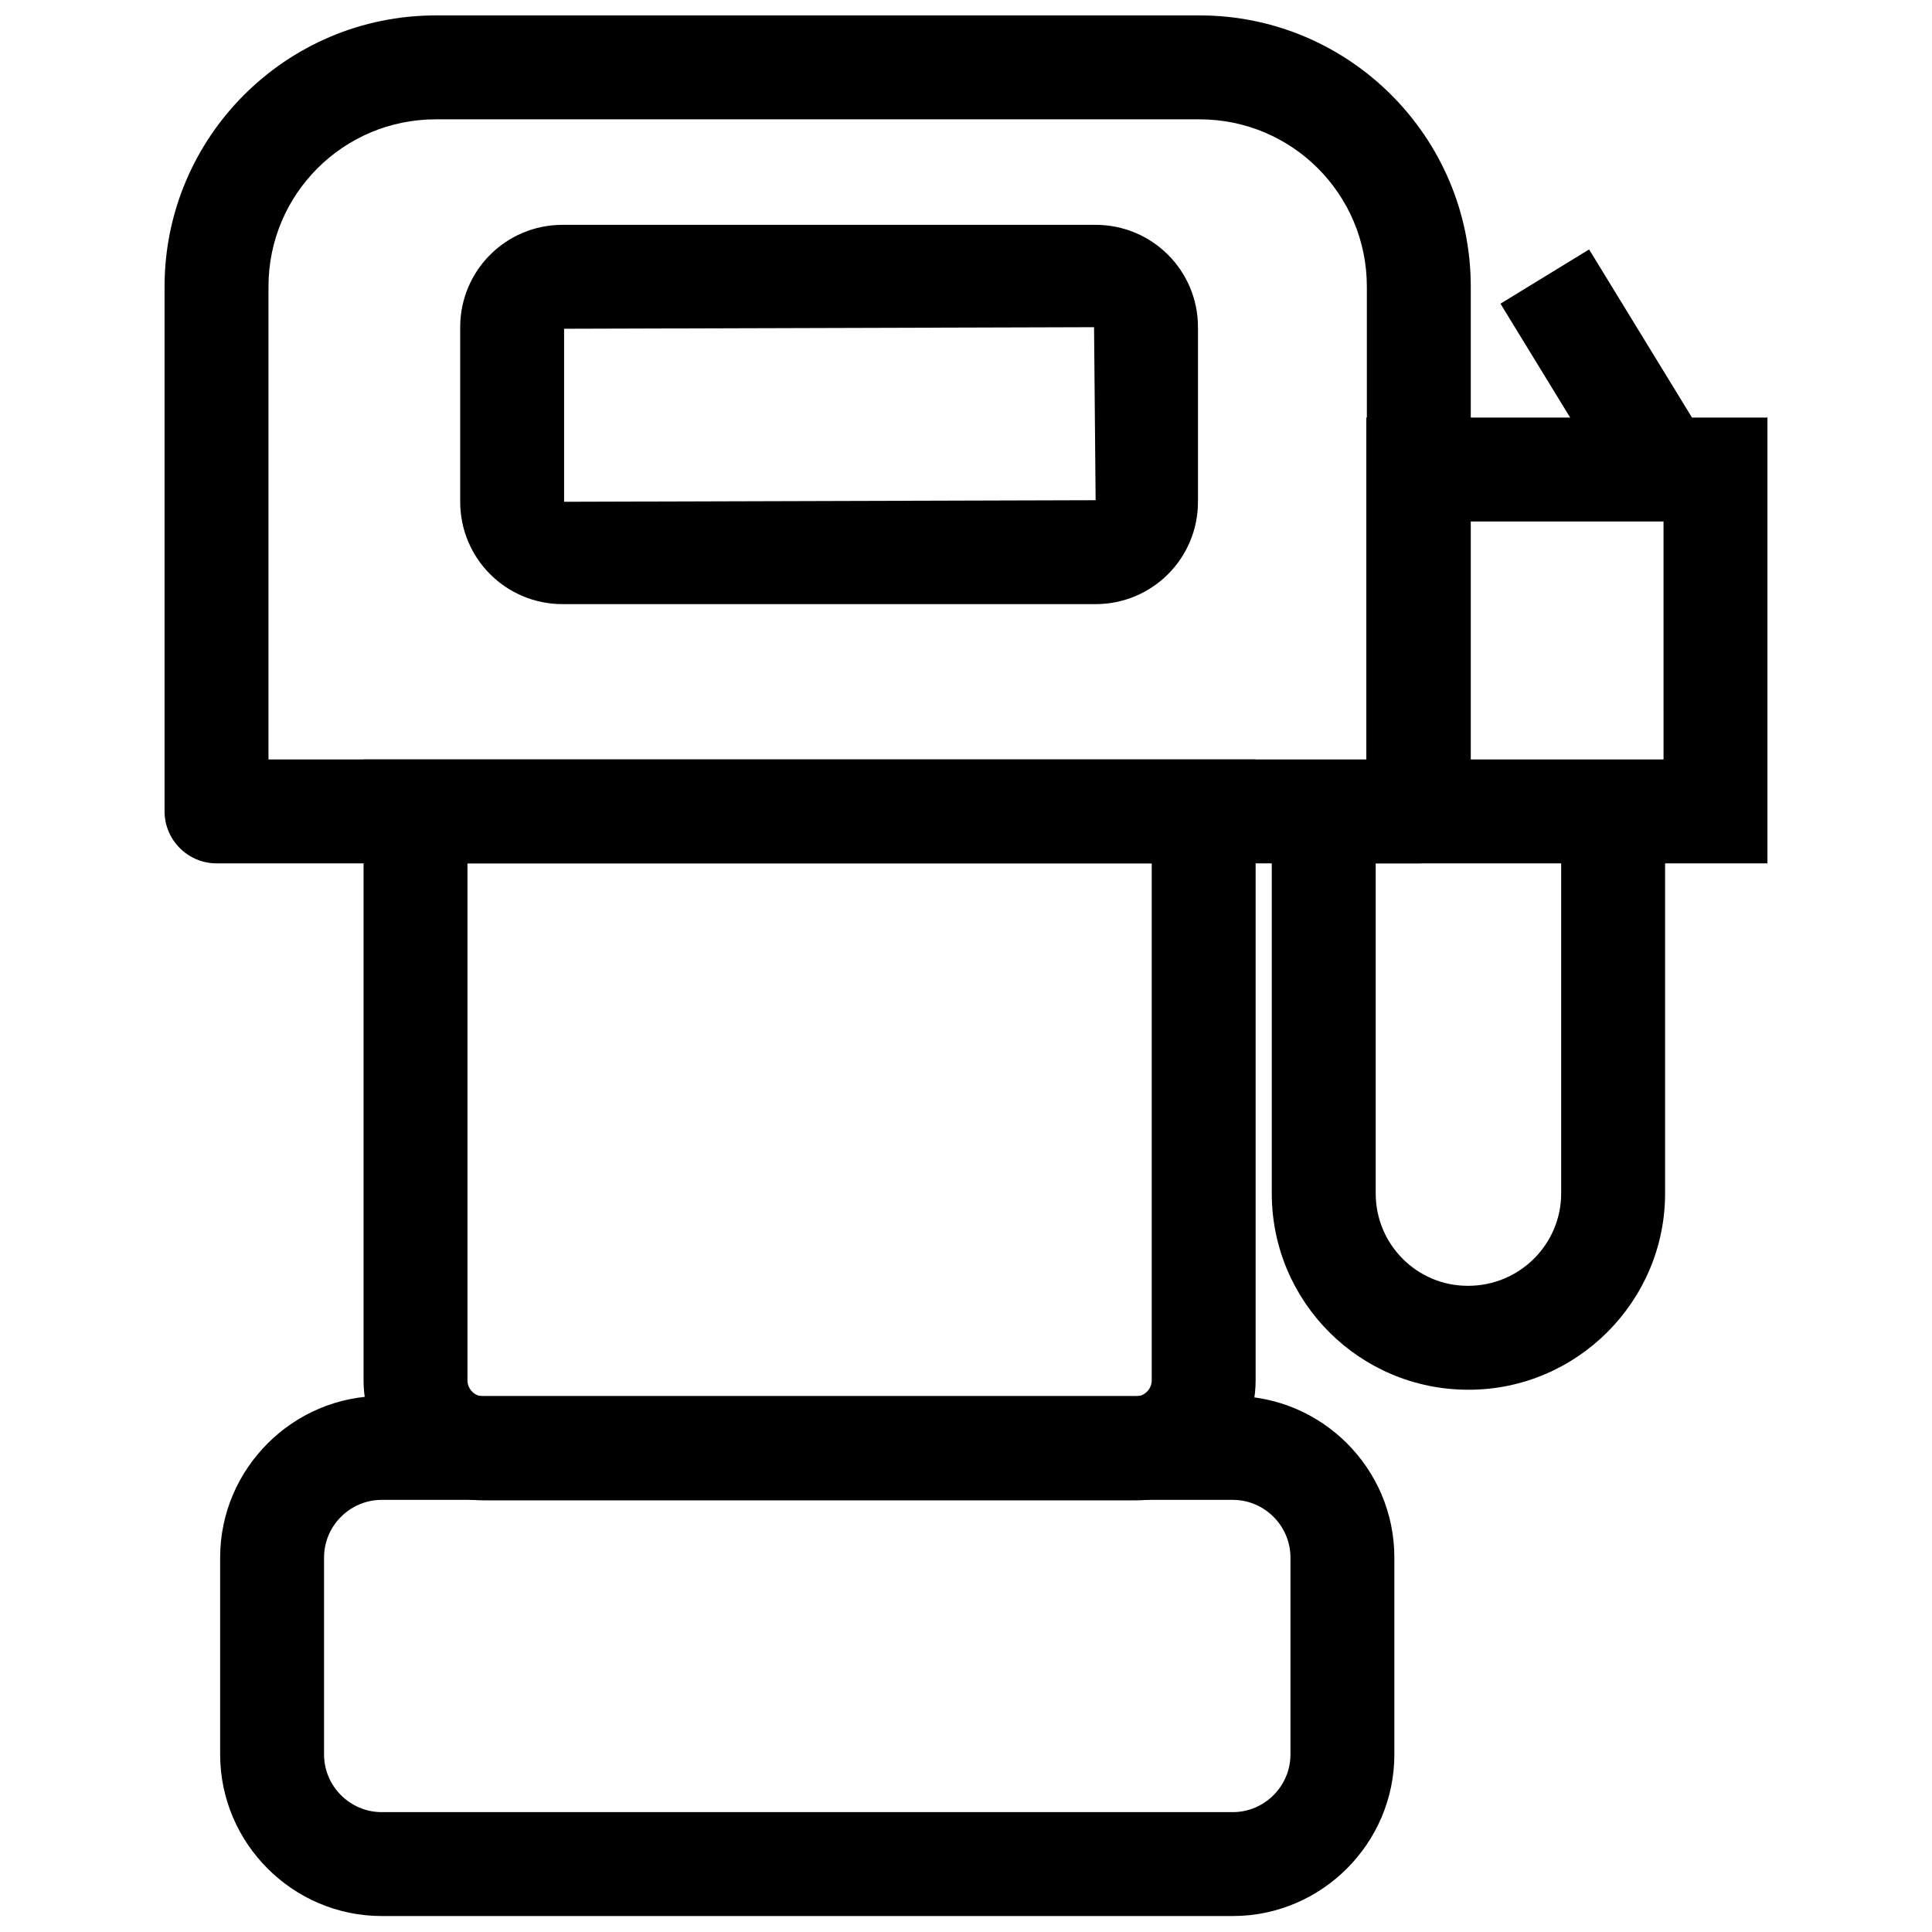
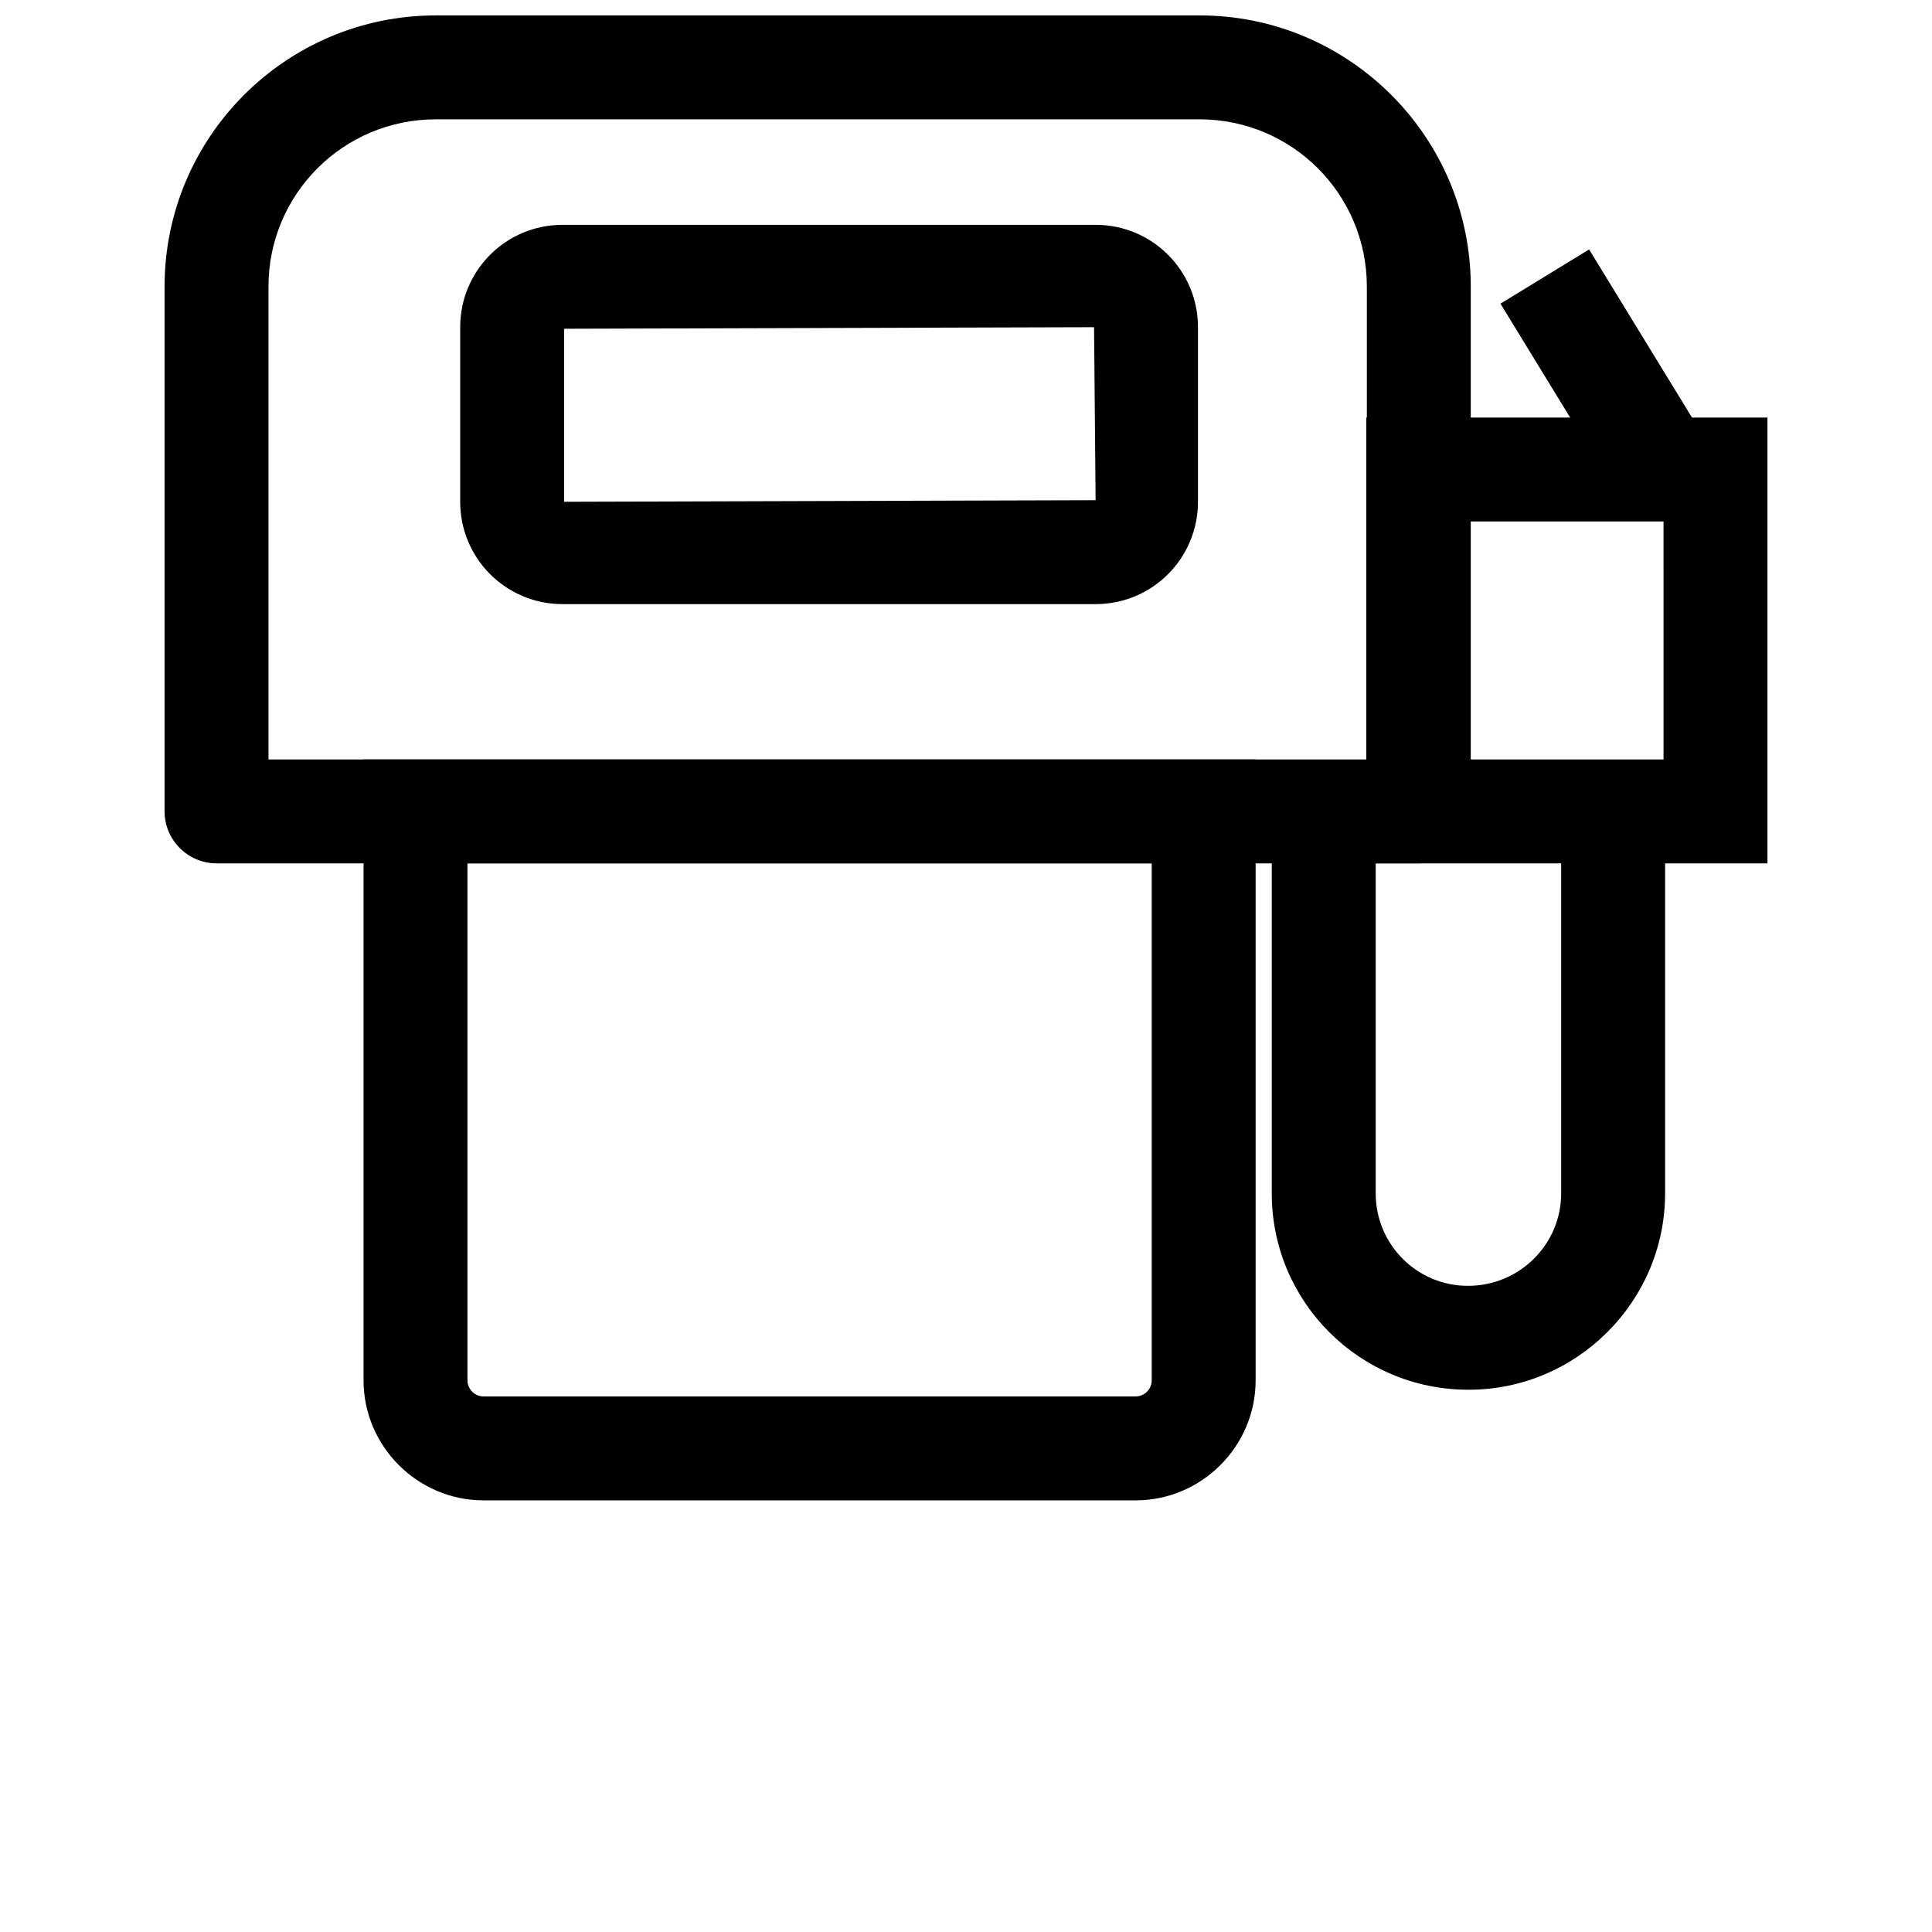
<svg xmlns="http://www.w3.org/2000/svg" width="800px" height="800px" version="1.1" viewBox="144 144 512 512">
  <defs>
    <clipPath id="b">
      <path d="m187 148.09h347v224.91h-347z" />
    </clipPath>
    <clipPath id="a">
-       <path d="m202 513h312v138.9h-312z" />
-     </clipPath>
+       </clipPath>
  </defs>
  <path d="m444.95 541.61h-172.8c-17.488 0-31.805-14.32-31.805-31.805v-164.54h236.41v164.54c0 17.488-14.32 31.809-31.809 31.809zm-177.07-168.81v137c0 2.34 1.926 4.269 4.269 4.269h172.8c2.34 0 4.269-1.926 4.269-4.269v-137z" />
  <g clip-path="url(#b)">
    <path d="m520 372.8h-318.62c-7.574 0-13.77-6.195-13.77-13.77v-139.07c0-39.656 32.223-71.875 71.875-71.875h202.41c39.656 0 71.875 32.219 71.875 71.875v139.07c0 7.574-6.195 13.77-13.77 13.77zm-304.85-27.539h291.08v-125.3c0-24.508-19.828-44.336-44.336-44.336h-202.41c-24.508 0-44.336 19.828-44.336 44.336z" />
  </g>
  <path d="m434.35 304.1h-141.27c-15.008 0-27.125-12.117-27.125-27.125v-46.266c0-15.008 12.117-27.125 27.125-27.125h141.27c15.008 0 27.125 12.117 27.125 27.125v46.266c0 15.008-12.117 27.125-27.125 27.125zm-140.86-72.977v45.852l140.86-0.414-0.414-45.852z" />
  <g clip-path="url(#a)">
    <path d="m470.7 651.77h-225.54c-23.547 0-42.82-19.277-42.82-42.82v-52.184c0-23.547 19.277-42.82 42.82-42.82h225.54c23.547 0 42.82 19.141 42.82 42.82v52.184c0.004 23.543-19.273 42.82-42.816 42.82zm-225.54-110.29c-8.398 0-15.285 6.883-15.285 15.285v52.184c0 8.398 6.883 15.285 15.285 15.285h225.54c8.398 0 15.285-6.883 15.285-15.285v-52.184c0-8.398-6.883-15.285-15.285-15.285z" />
  </g>
  <path d="m533.08 512.29c-28.641 0-51.91-23.133-52.047-51.773v-108.91h27.539v108.64c0 13.633 11.016 24.508 24.371 24.508h0.137c13.633 0 24.648-11.016 24.648-24.508v-108.64h27.539v108.64c0 28.641-23.406 52.047-52.047 52.047-0.004 0.004-0.141 0.004-0.141 0.004z" />
  <path d="m612.39 372.8h-106.3v-118.14h106.3zm-78.758-27.539h51.223l-0.004-63.062h-51.223z" />
  <path d="m541.64 224.48 23.488-14.375 31.266 51.09-23.488 14.375z" />
</svg>